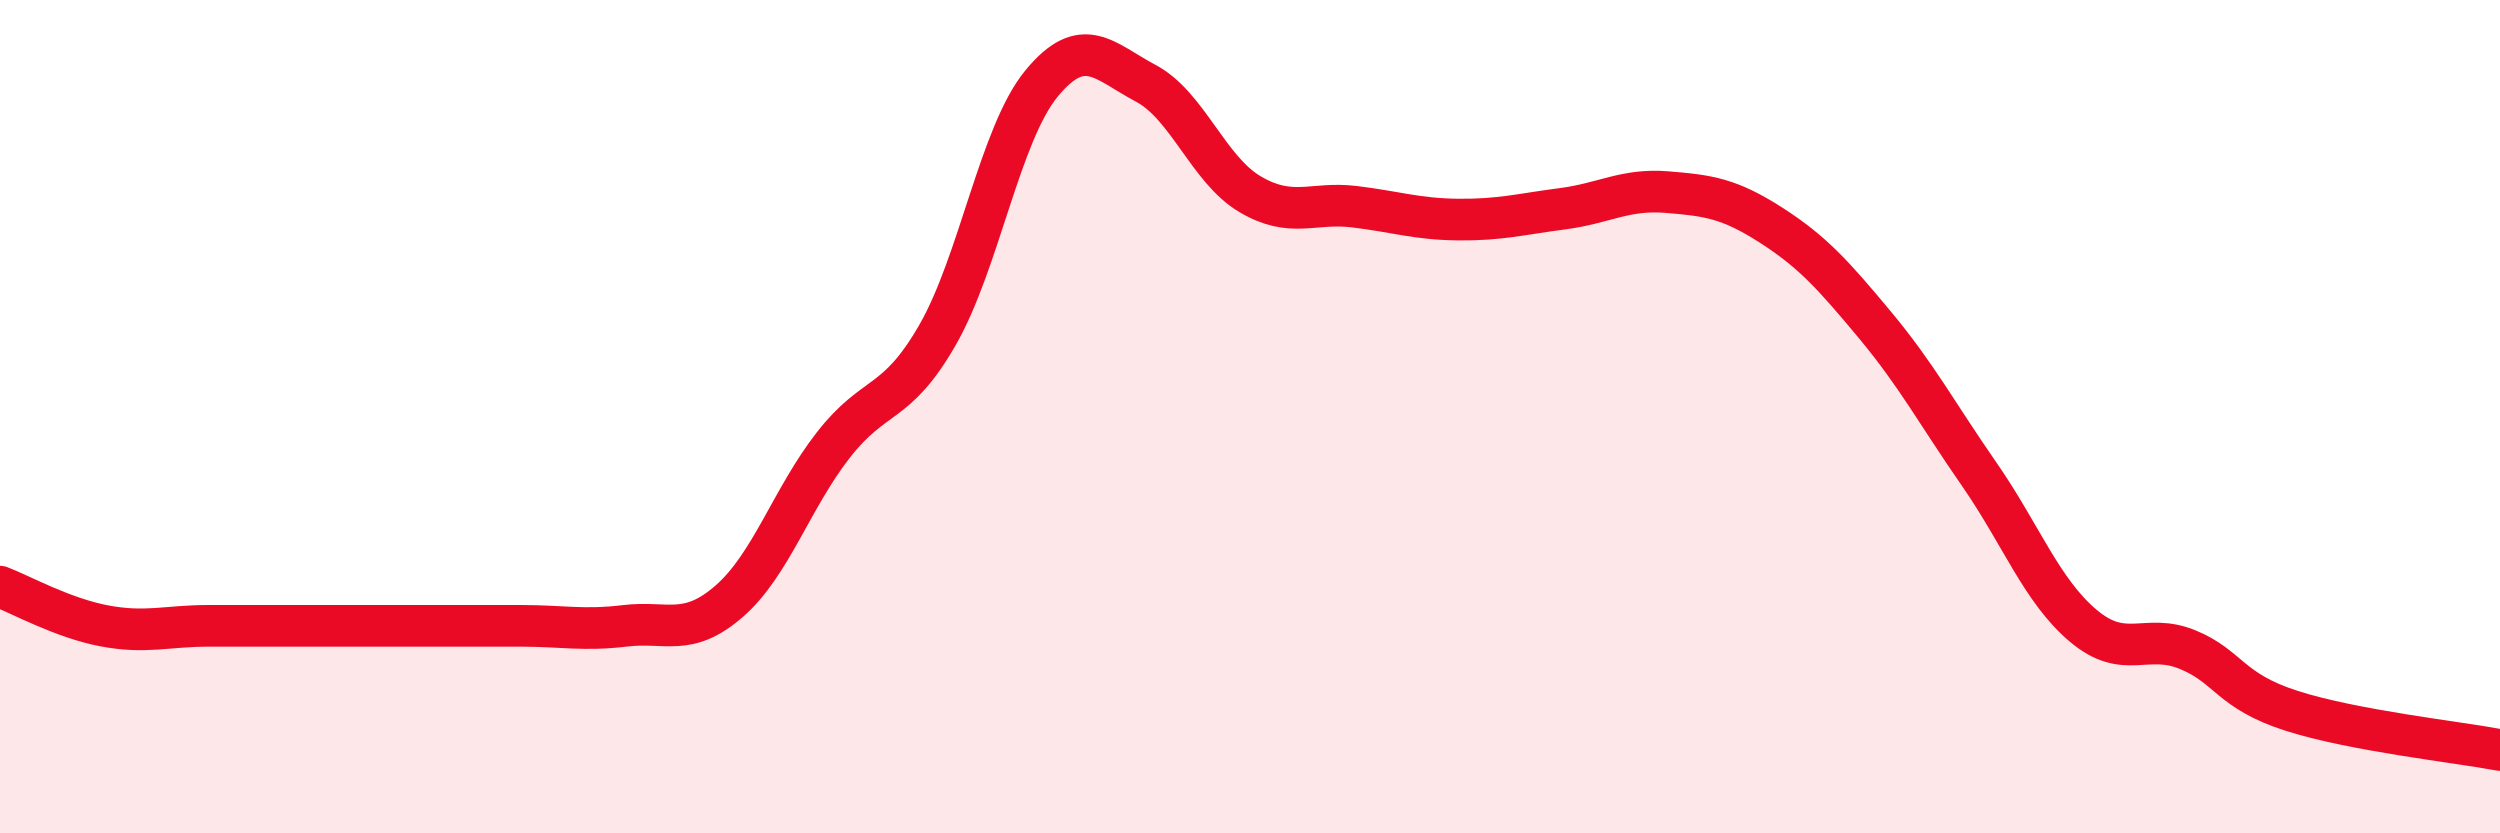
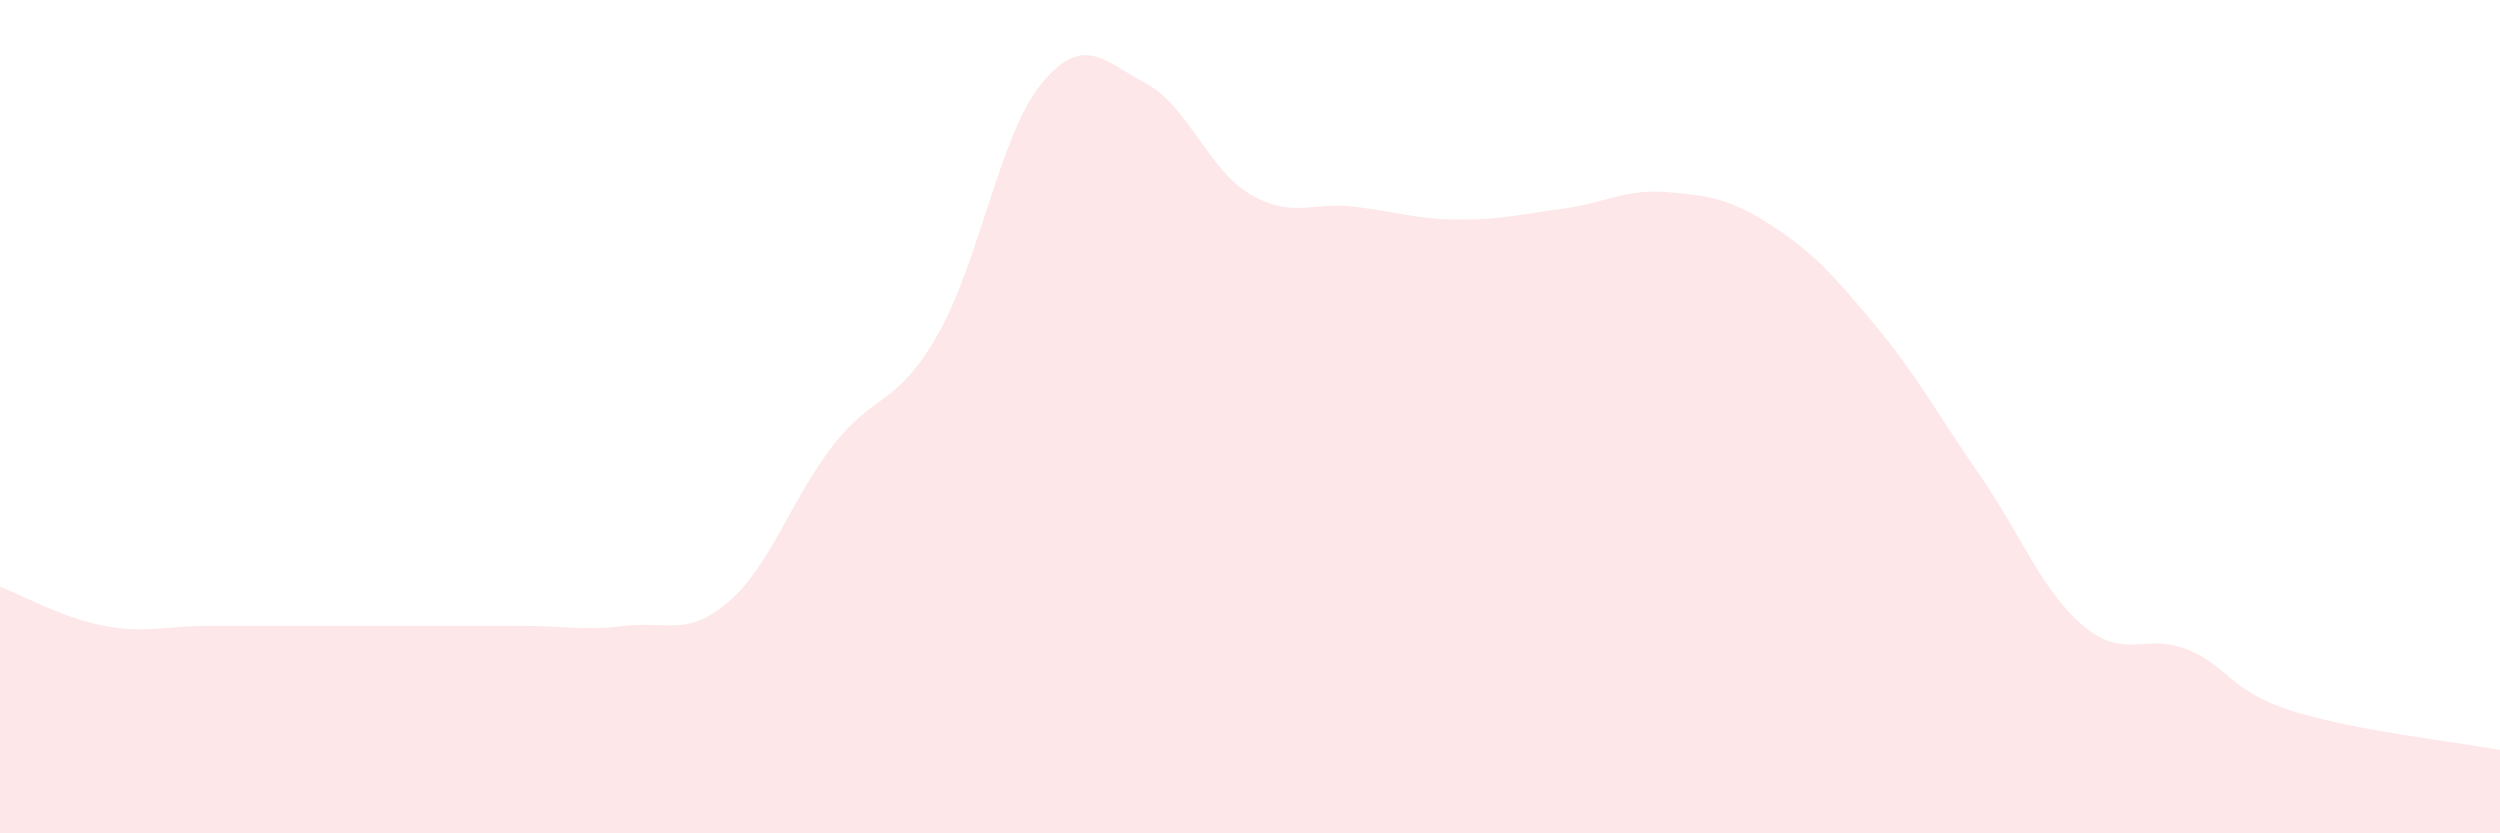
<svg xmlns="http://www.w3.org/2000/svg" width="60" height="20" viewBox="0 0 60 20">
  <path d="M 0,14.08 C 0.5,14.27 1.5,14.83 2.5,15.02 C 3.5,15.21 4,15.02 5,15.02 C 6,15.02 6.5,15.02 7.5,15.02 C 8.5,15.02 9,15.02 10,15.02 C 11,15.02 11.5,15.02 12.5,15.02 C 13.5,15.02 14,15.14 15,15.02 C 16,14.9 16.5,15.3 17.5,14.43 C 18.5,13.56 19,11.96 20,10.68 C 21,9.4 21.5,9.78 22.5,8.04 C 23.5,6.3 24,3.21 25,2 C 26,0.79 26.5,1.47 27.5,2 C 28.5,2.53 29,4.07 30,4.66 C 31,5.25 31.5,4.84 32.5,4.96 C 33.5,5.08 34,5.26 35,5.27 C 36,5.28 36.5,5.14 37.5,5.01 C 38.5,4.88 39,4.53 40,4.61 C 41,4.69 41.5,4.76 42.5,5.4 C 43.5,6.04 44,6.6 45,7.8 C 46,9 46.5,9.94 47.5,11.38 C 48.5,12.82 49,14.18 50,15.02 C 51,15.86 51.5,15.18 52.5,15.59 C 53.5,16 53.5,16.58 55,17.06 C 56.5,17.54 59,17.81 60,18L60 20L0 20Z" fill="#EB0A25" opacity="0.1" stroke-linecap="round" stroke-linejoin="round" />
-   <path d="M 0,14.08 C 0.5,14.27 1.5,14.83 2.5,15.02 C 3.5,15.21 4,15.02 5,15.02 C 6,15.02 6.5,15.02 7.5,15.02 C 8.5,15.02 9,15.02 10,15.02 C 11,15.02 11.5,15.02 12.5,15.02 C 13.5,15.02 14,15.14 15,15.02 C 16,14.9 16.5,15.3 17.5,14.43 C 18.5,13.56 19,11.96 20,10.68 C 21,9.4 21.5,9.78 22.5,8.04 C 23.5,6.3 24,3.21 25,2 C 26,0.79 26.5,1.47 27.5,2 C 28.5,2.53 29,4.07 30,4.66 C 31,5.25 31.5,4.84 32.5,4.96 C 33.5,5.08 34,5.26 35,5.27 C 36,5.28 36.5,5.14 37.5,5.01 C 38.5,4.88 39,4.53 40,4.61 C 41,4.69 41.5,4.76 42.5,5.4 C 43.5,6.04 44,6.6 45,7.8 C 46,9 46.5,9.94 47.5,11.38 C 48.5,12.82 49,14.18 50,15.02 C 51,15.86 51.5,15.18 52.5,15.59 C 53.5,16 53.5,16.58 55,17.06 C 56.5,17.54 59,17.81 60,18" stroke="#EB0A25" stroke-width="1" fill="none" stroke-linecap="round" stroke-linejoin="round" />
</svg>